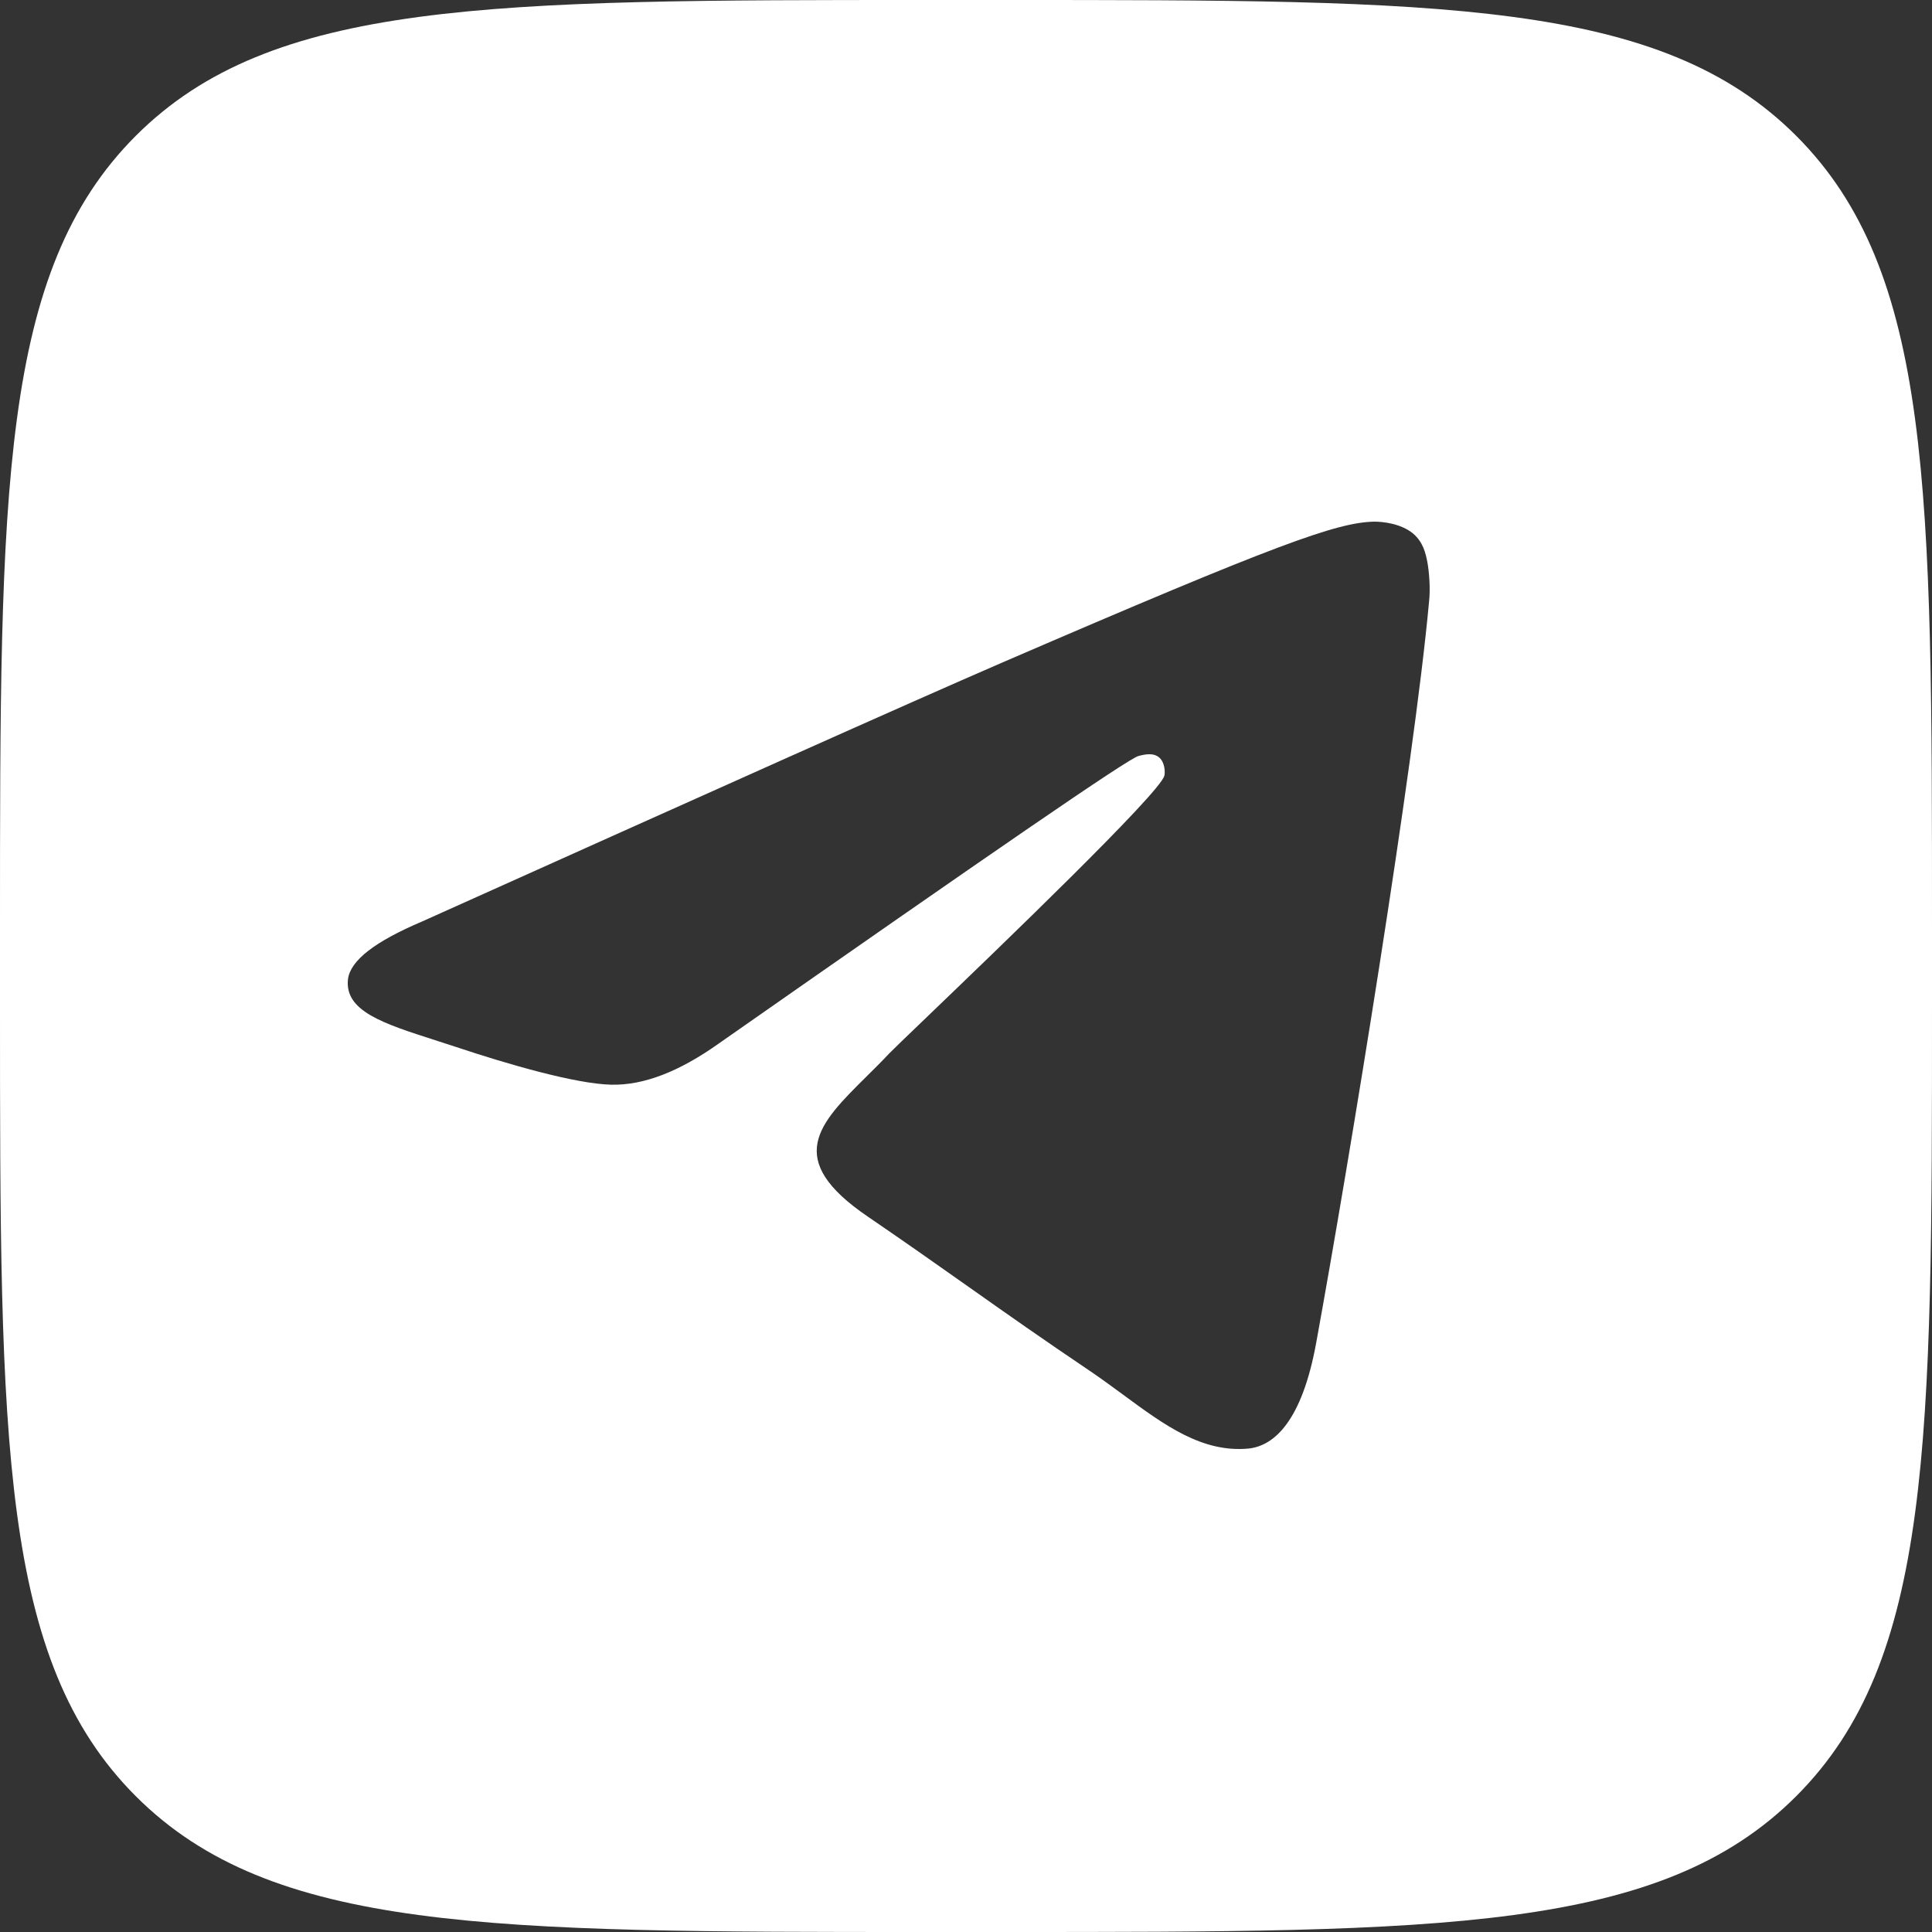
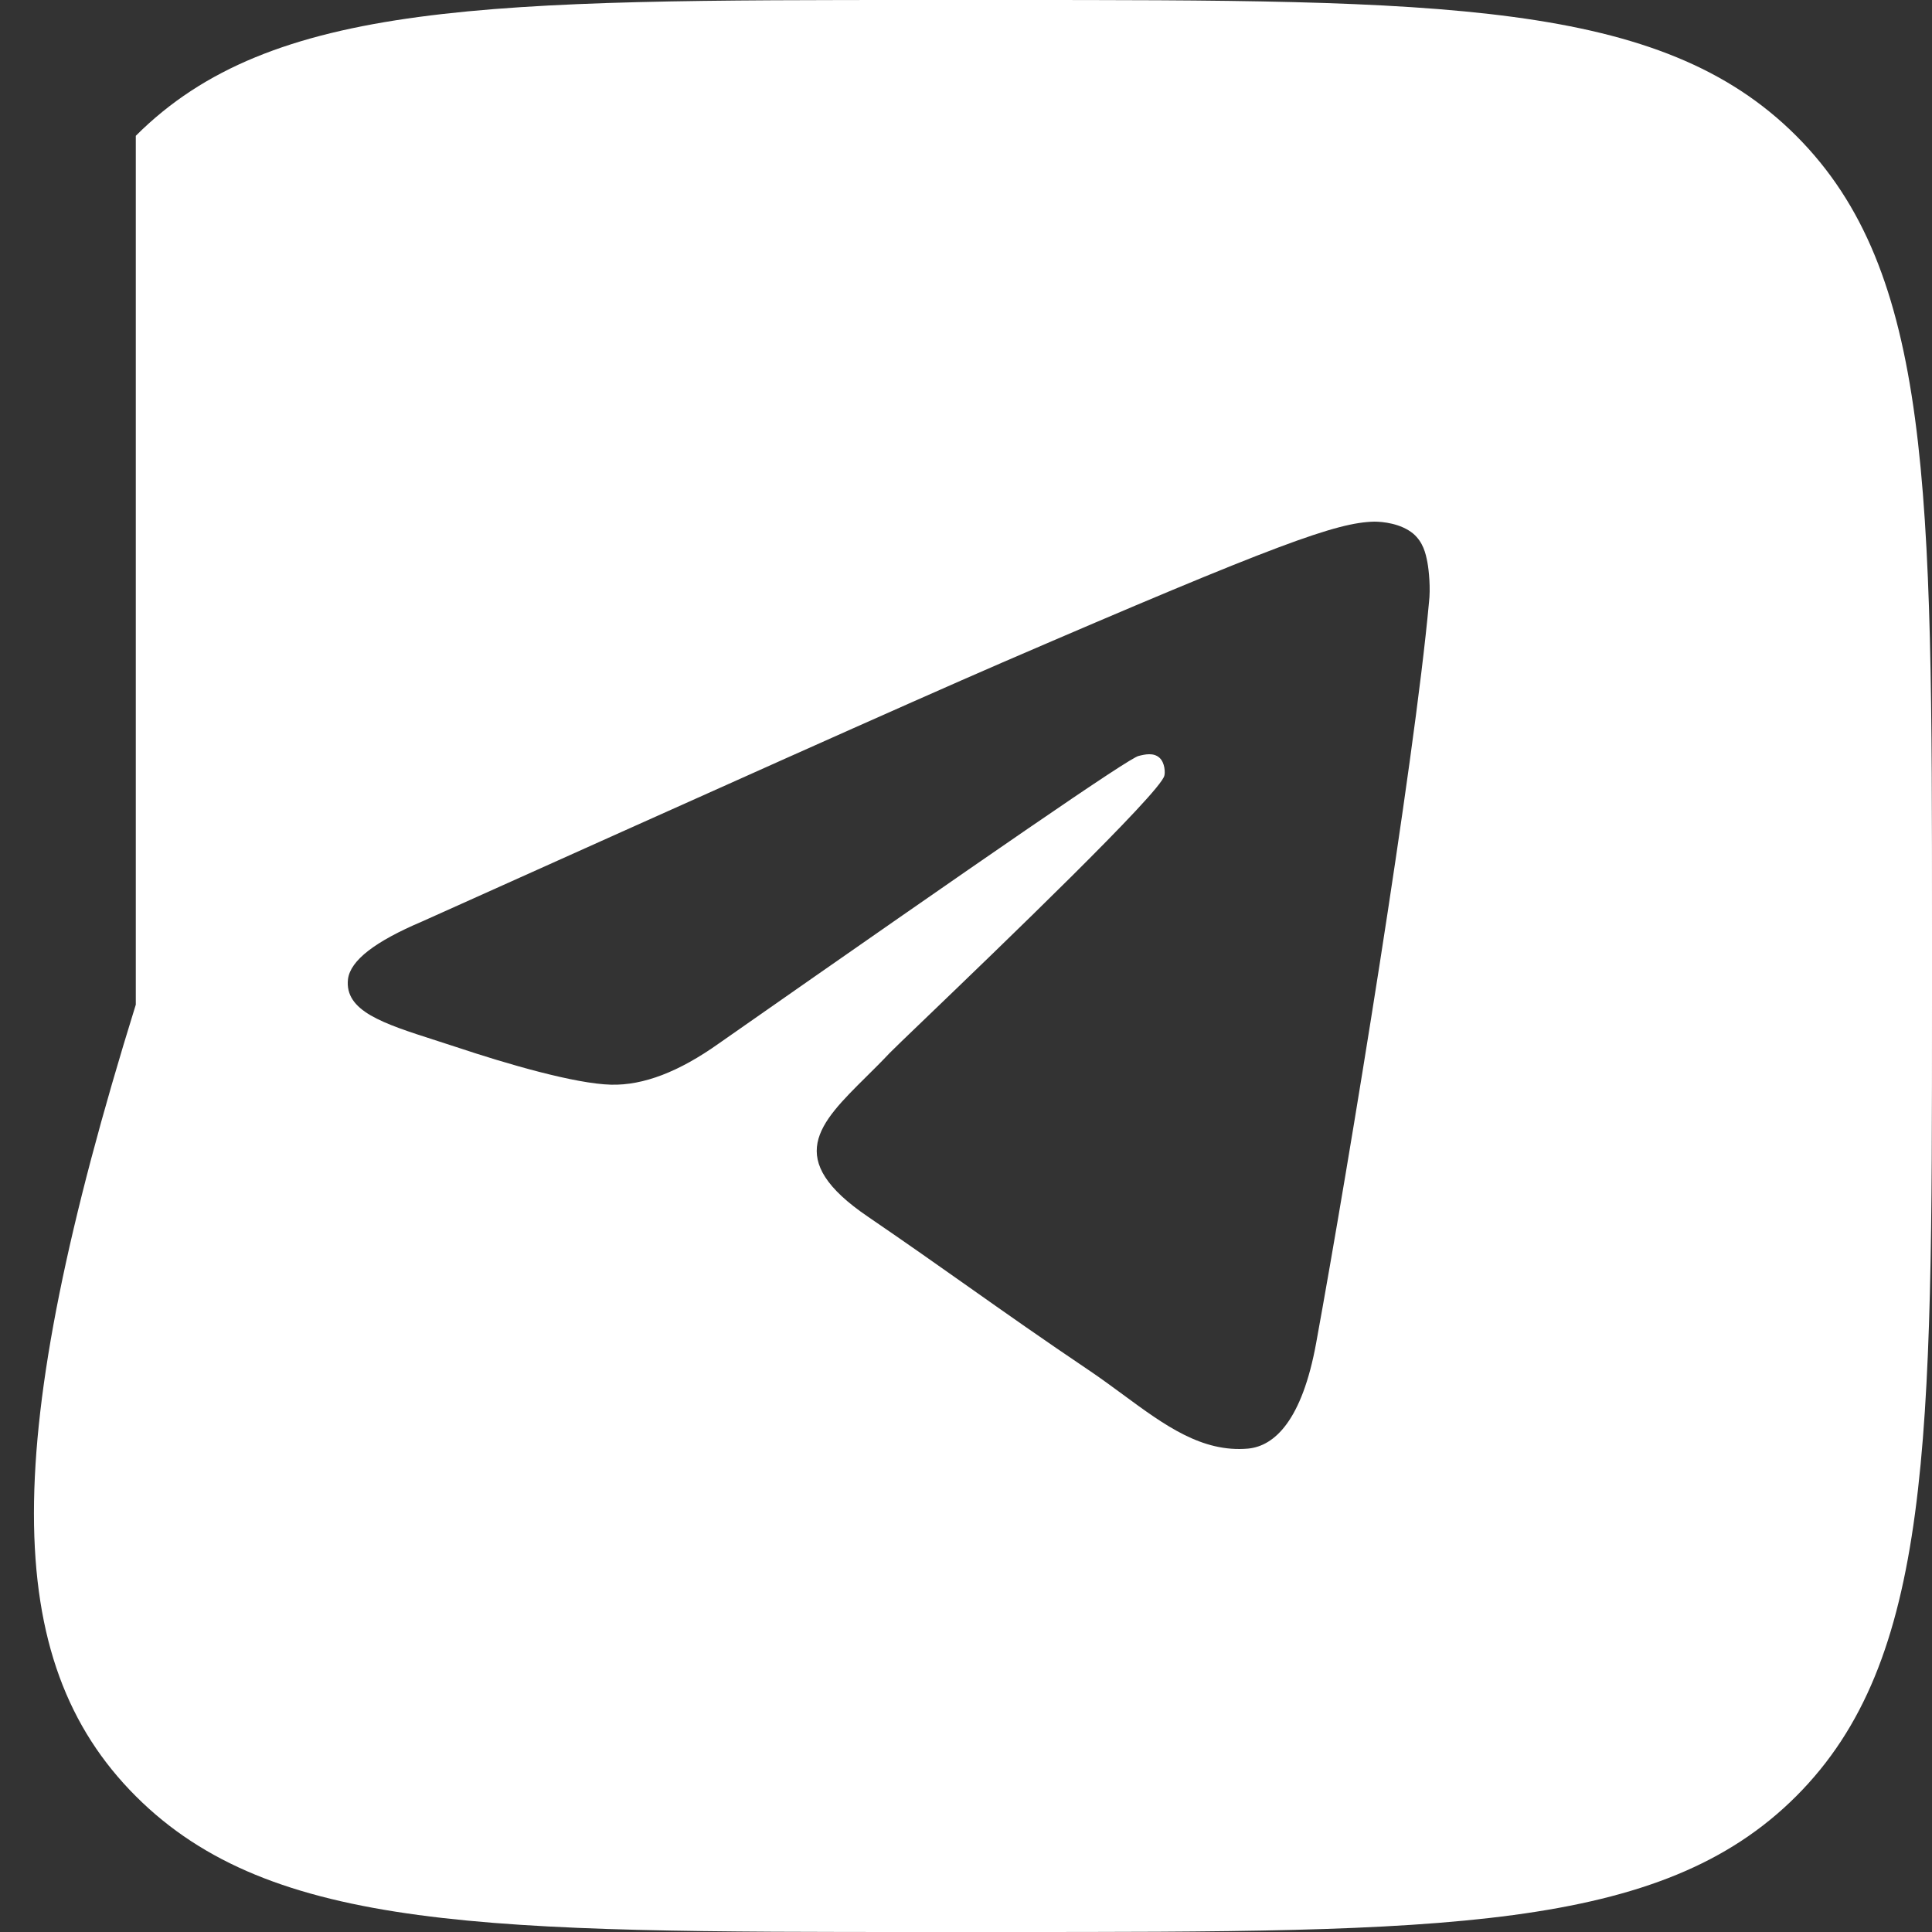
<svg xmlns="http://www.w3.org/2000/svg" width="100" height="100" viewBox="0 0 100 100" fill="none">
  <rect x="0" y="0" width="100" height="100" fill="#333333" stroke="none" />
-   <path fill-rule="evenodd" clip-rule="evenodd" d="M7.029 7.029C0 14.059 0 25.373 0 48V52C0 74.627 0 85.941 7.029 92.971C14.059 100 25.373 100 48 100H52C74.627 100 85.941 100 92.971 92.971C100 85.941 100 74.627 100 52V48C100 25.373 100 14.059 92.971 7.029C85.941 0 74.627 0 52 0H48C25.373 0 14.059 0 7.029 7.029ZM51.893 34.286C46.869 36.462 36.864 40.949 21.834 47.702C19.43 48.724 18.141 49.701 18.012 50.678C17.822 52.331 19.822 52.973 22.519 53.839C22.867 53.951 23.227 54.066 23.595 54.188C26.257 55.077 29.778 56.098 31.625 56.143C33.299 56.187 35.146 55.476 37.207 54.01C51.249 44.192 58.463 39.217 58.935 39.128C59.279 39.039 59.708 38.95 60.009 39.217C60.309 39.483 60.309 40.017 60.266 40.15C60.061 41.033 51.684 49.079 47.872 52.74C46.89 53.683 46.211 54.335 46.053 54.499C45.65 54.928 45.24 55.334 44.846 55.724C42.381 58.165 40.531 59.997 44.936 62.984C46.939 64.352 48.554 65.492 50.145 66.615C52.067 67.972 53.954 69.303 56.445 70.981C57.031 71.379 57.593 71.793 58.141 72.196C60.28 73.77 62.211 75.191 64.603 74.979C65.977 74.846 67.394 73.513 68.124 69.515C69.842 60.096 73.192 39.617 73.964 31.176C74.05 30.465 73.964 29.532 73.879 29.088C73.793 28.644 73.664 28.066 73.149 27.622C72.504 27.089 71.56 27 71.13 27C69.198 27.044 66.192 28.111 51.893 34.286Z" fill="white" />
+   <path fill-rule="evenodd" clip-rule="evenodd" d="M7.029 7.029V52C0 74.627 0 85.941 7.029 92.971C14.059 100 25.373 100 48 100H52C74.627 100 85.941 100 92.971 92.971C100 85.941 100 74.627 100 52V48C100 25.373 100 14.059 92.971 7.029C85.941 0 74.627 0 52 0H48C25.373 0 14.059 0 7.029 7.029ZM51.893 34.286C46.869 36.462 36.864 40.949 21.834 47.702C19.43 48.724 18.141 49.701 18.012 50.678C17.822 52.331 19.822 52.973 22.519 53.839C22.867 53.951 23.227 54.066 23.595 54.188C26.257 55.077 29.778 56.098 31.625 56.143C33.299 56.187 35.146 55.476 37.207 54.01C51.249 44.192 58.463 39.217 58.935 39.128C59.279 39.039 59.708 38.95 60.009 39.217C60.309 39.483 60.309 40.017 60.266 40.15C60.061 41.033 51.684 49.079 47.872 52.74C46.89 53.683 46.211 54.335 46.053 54.499C45.65 54.928 45.24 55.334 44.846 55.724C42.381 58.165 40.531 59.997 44.936 62.984C46.939 64.352 48.554 65.492 50.145 66.615C52.067 67.972 53.954 69.303 56.445 70.981C57.031 71.379 57.593 71.793 58.141 72.196C60.28 73.77 62.211 75.191 64.603 74.979C65.977 74.846 67.394 73.513 68.124 69.515C69.842 60.096 73.192 39.617 73.964 31.176C74.05 30.465 73.964 29.532 73.879 29.088C73.793 28.644 73.664 28.066 73.149 27.622C72.504 27.089 71.56 27 71.13 27C69.198 27.044 66.192 28.111 51.893 34.286Z" fill="white" />
</svg>